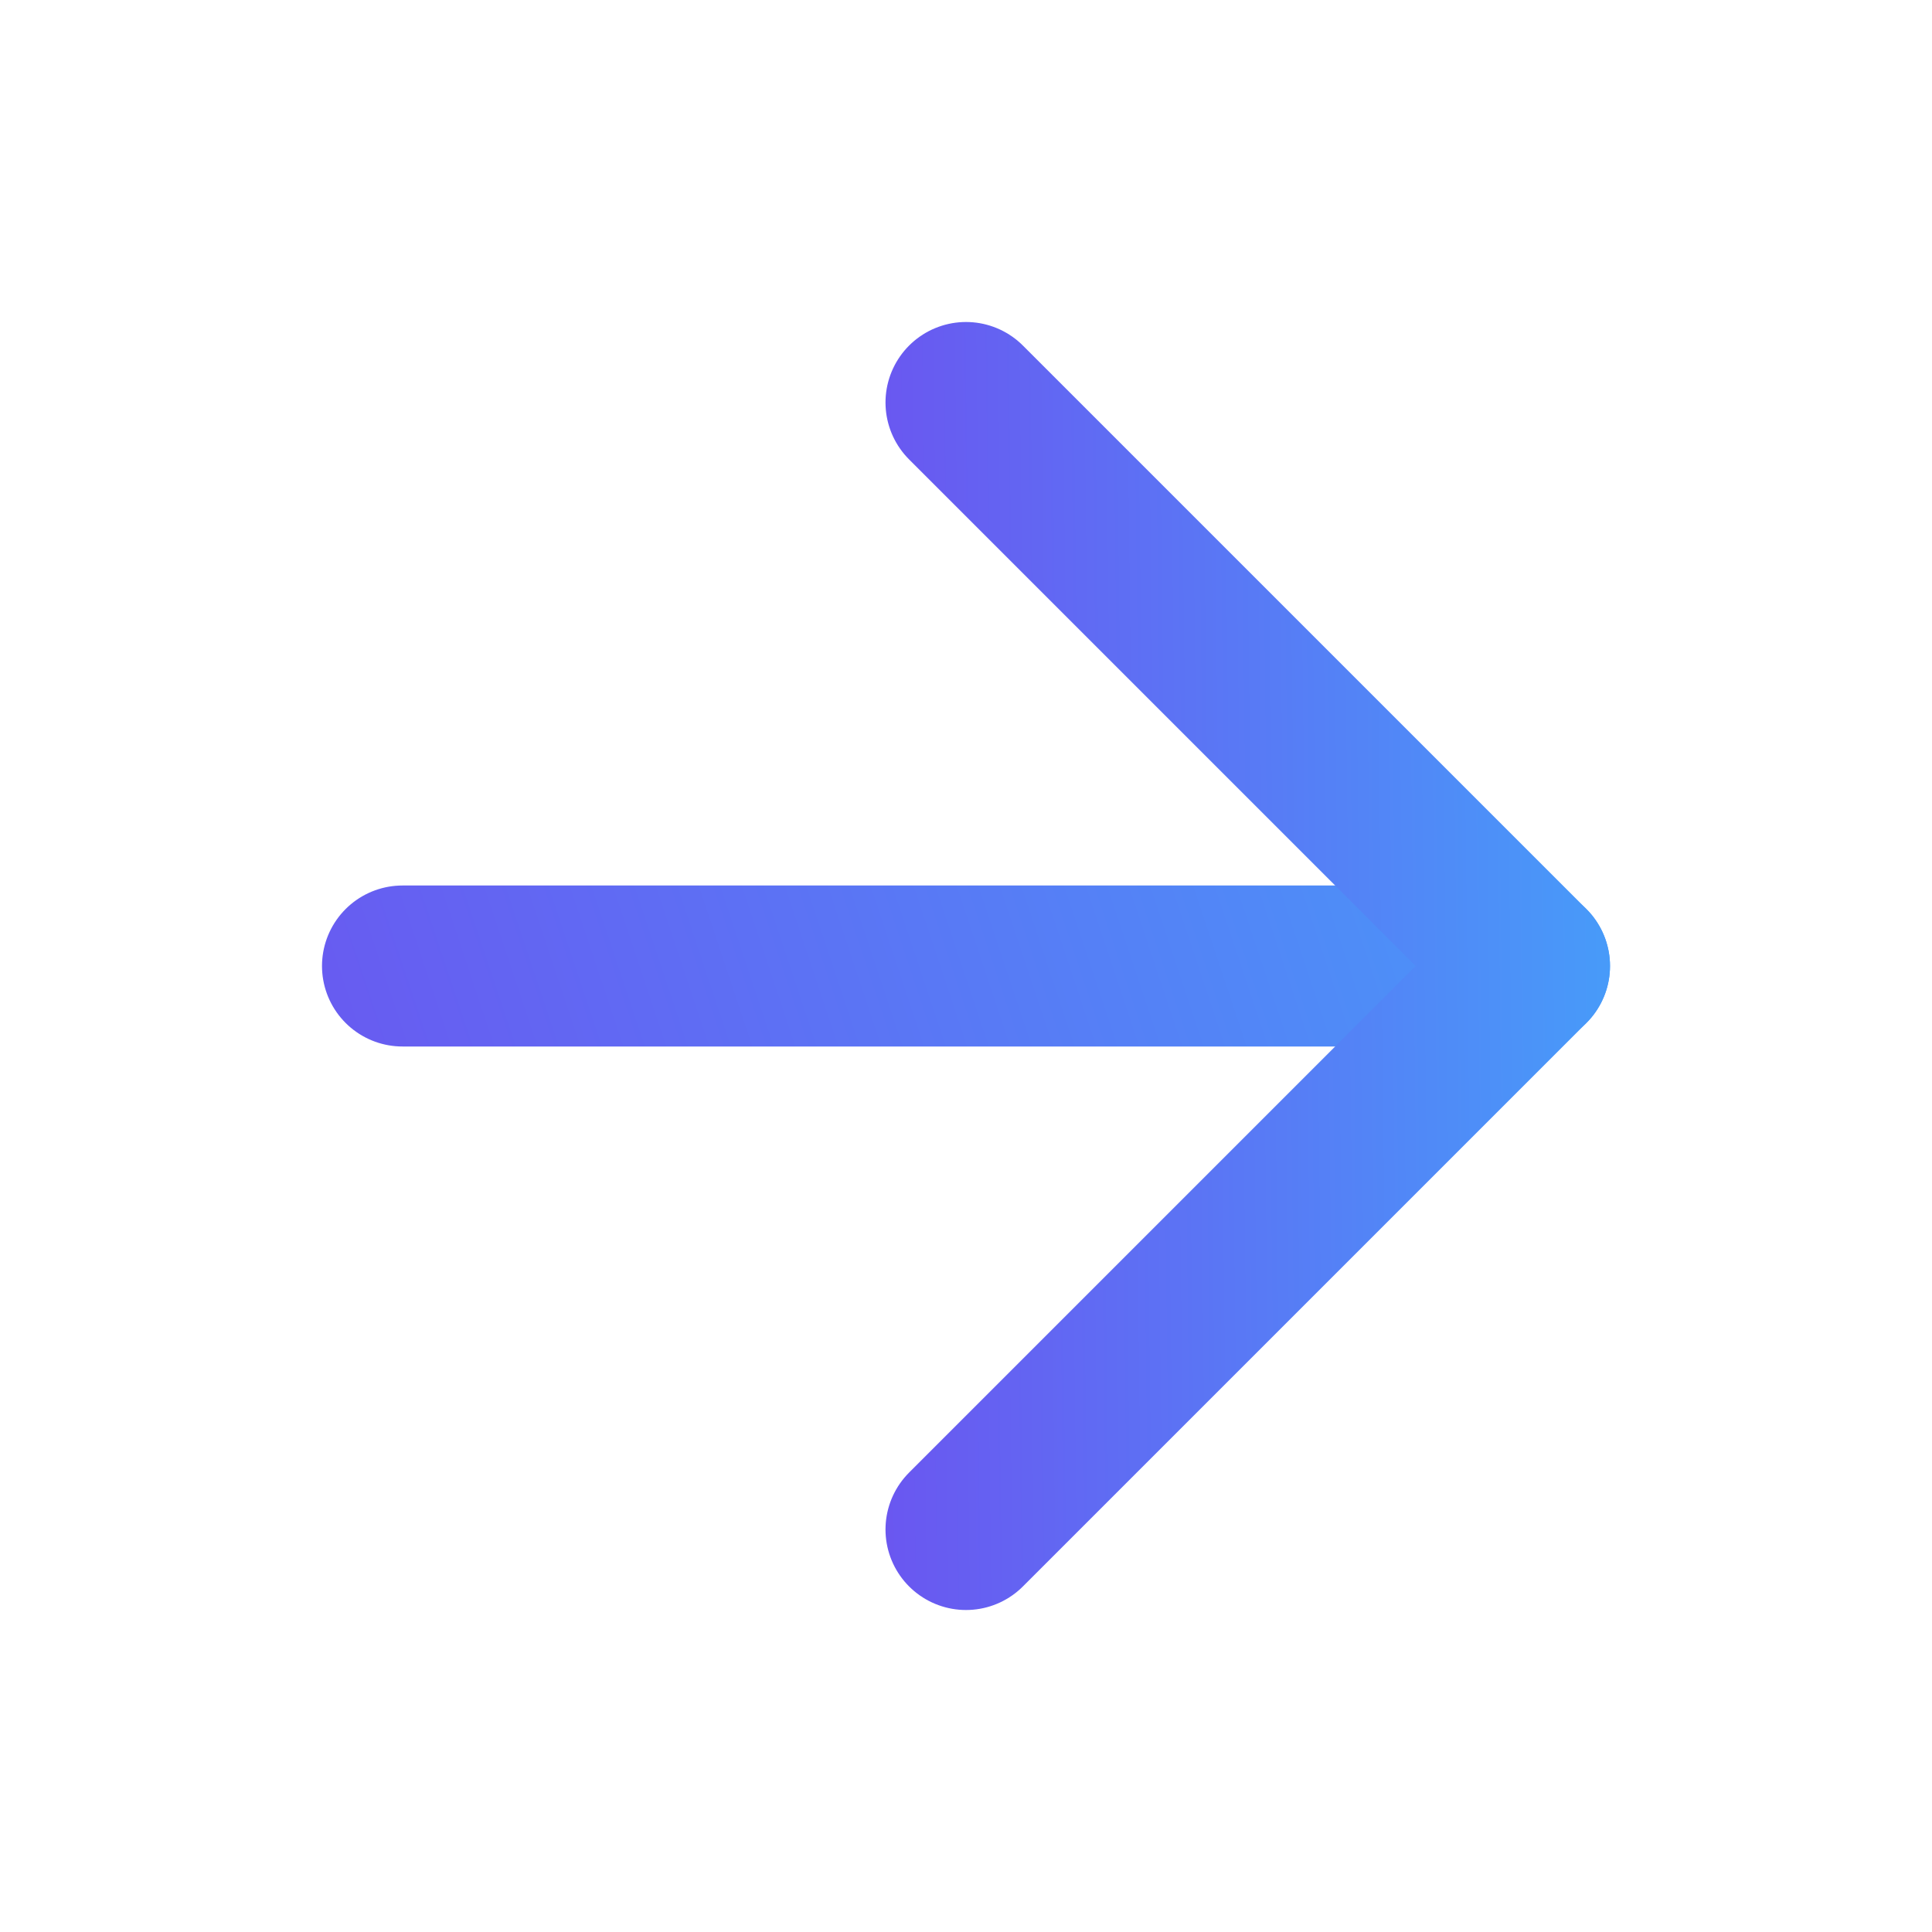
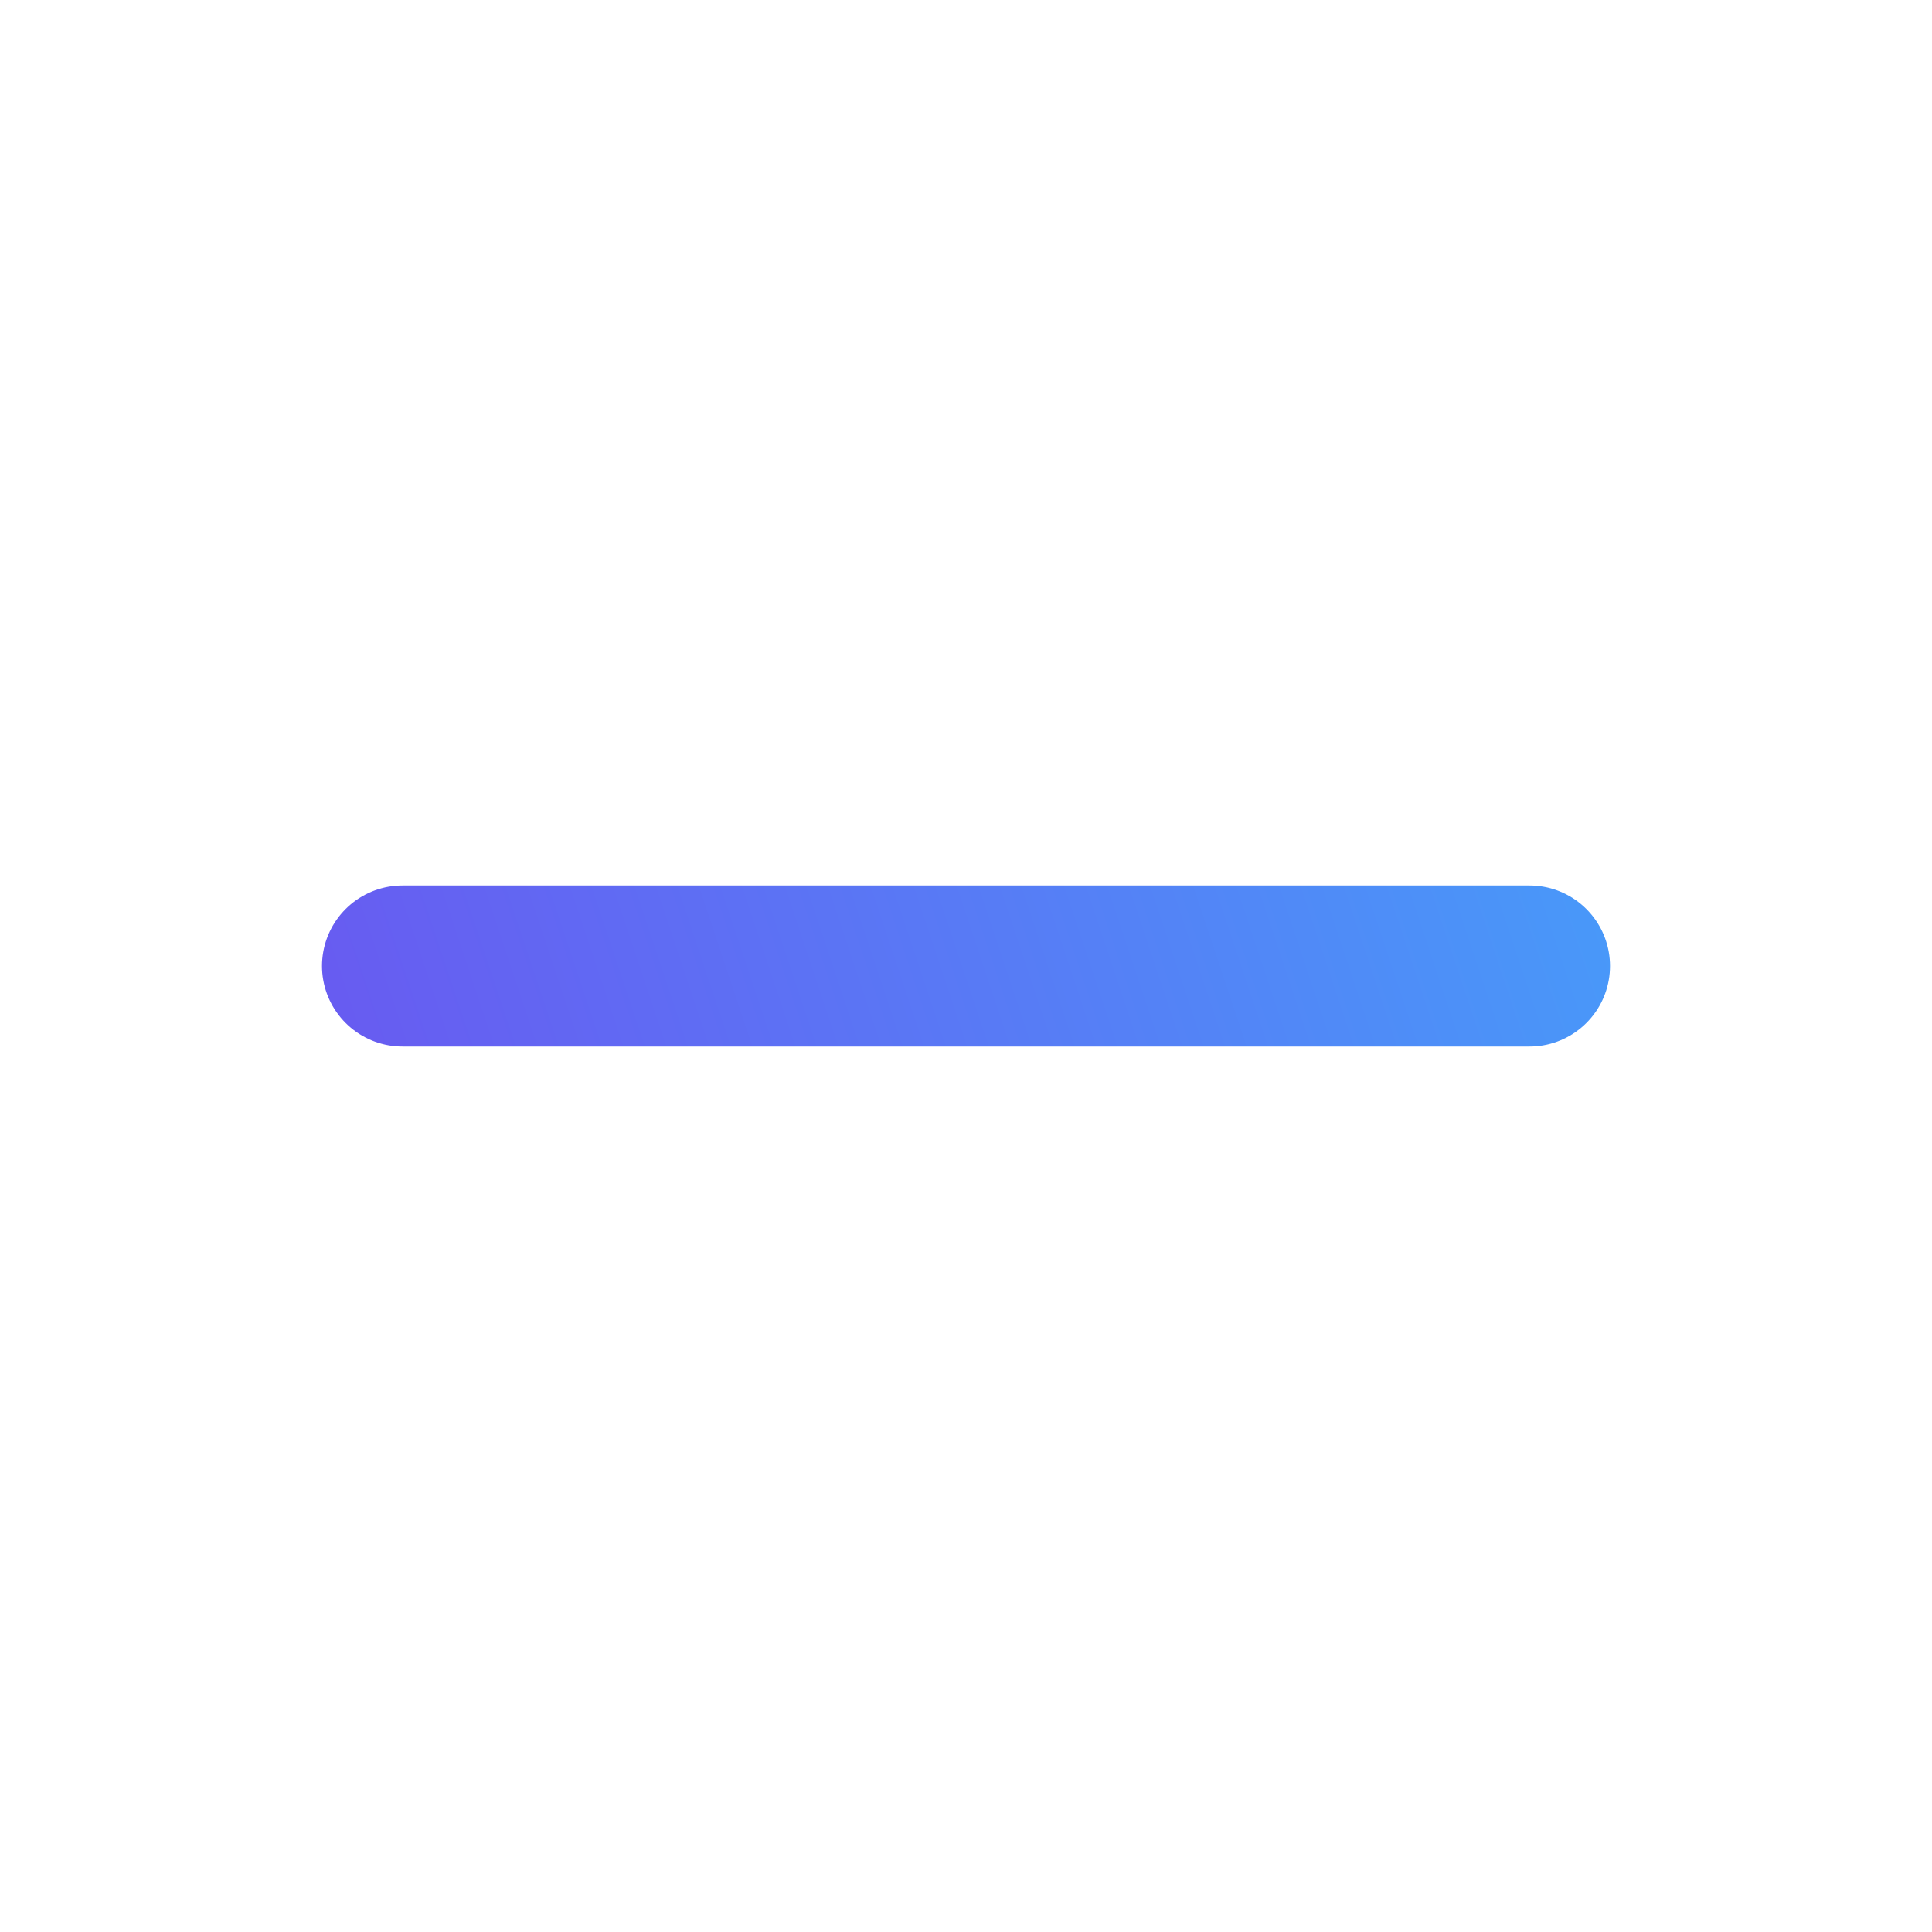
<svg xmlns="http://www.w3.org/2000/svg" width="24" height="24" viewBox="0 0 24 24" fill="none">
  <g id="arrow-right">
    <path id="Vector" d="M5 12H19" stroke="url(#paint0_linear_1592_302)" stroke-width="2" stroke-linecap="round" stroke-linejoin="round" />
-     <path id="Vector_2" d="M12 5L19 12L12 19" stroke="url(#paint1_linear_1592_302)" stroke-width="2" stroke-linecap="round" stroke-linejoin="round" />
  </g>
  <defs>
    <linearGradient id="paint0_linear_1592_302" x1="30.333" y1="11.5" x2="-2.817" y2="22.55" gradientUnits="userSpaceOnUse">
      <stop stop-color="#35BFFE" />
      <stop offset="1" stop-color="#7B35EC" />
    </linearGradient>
    <linearGradient id="paint1_linear_1592_302" x1="24.667" y1="-2" x2="6.253" y2="-1.781" gradientUnits="userSpaceOnUse">
      <stop stop-color="#35BFFE" />
      <stop offset="1" stop-color="#7B35EC" />
    </linearGradient>
  </defs>
</svg>